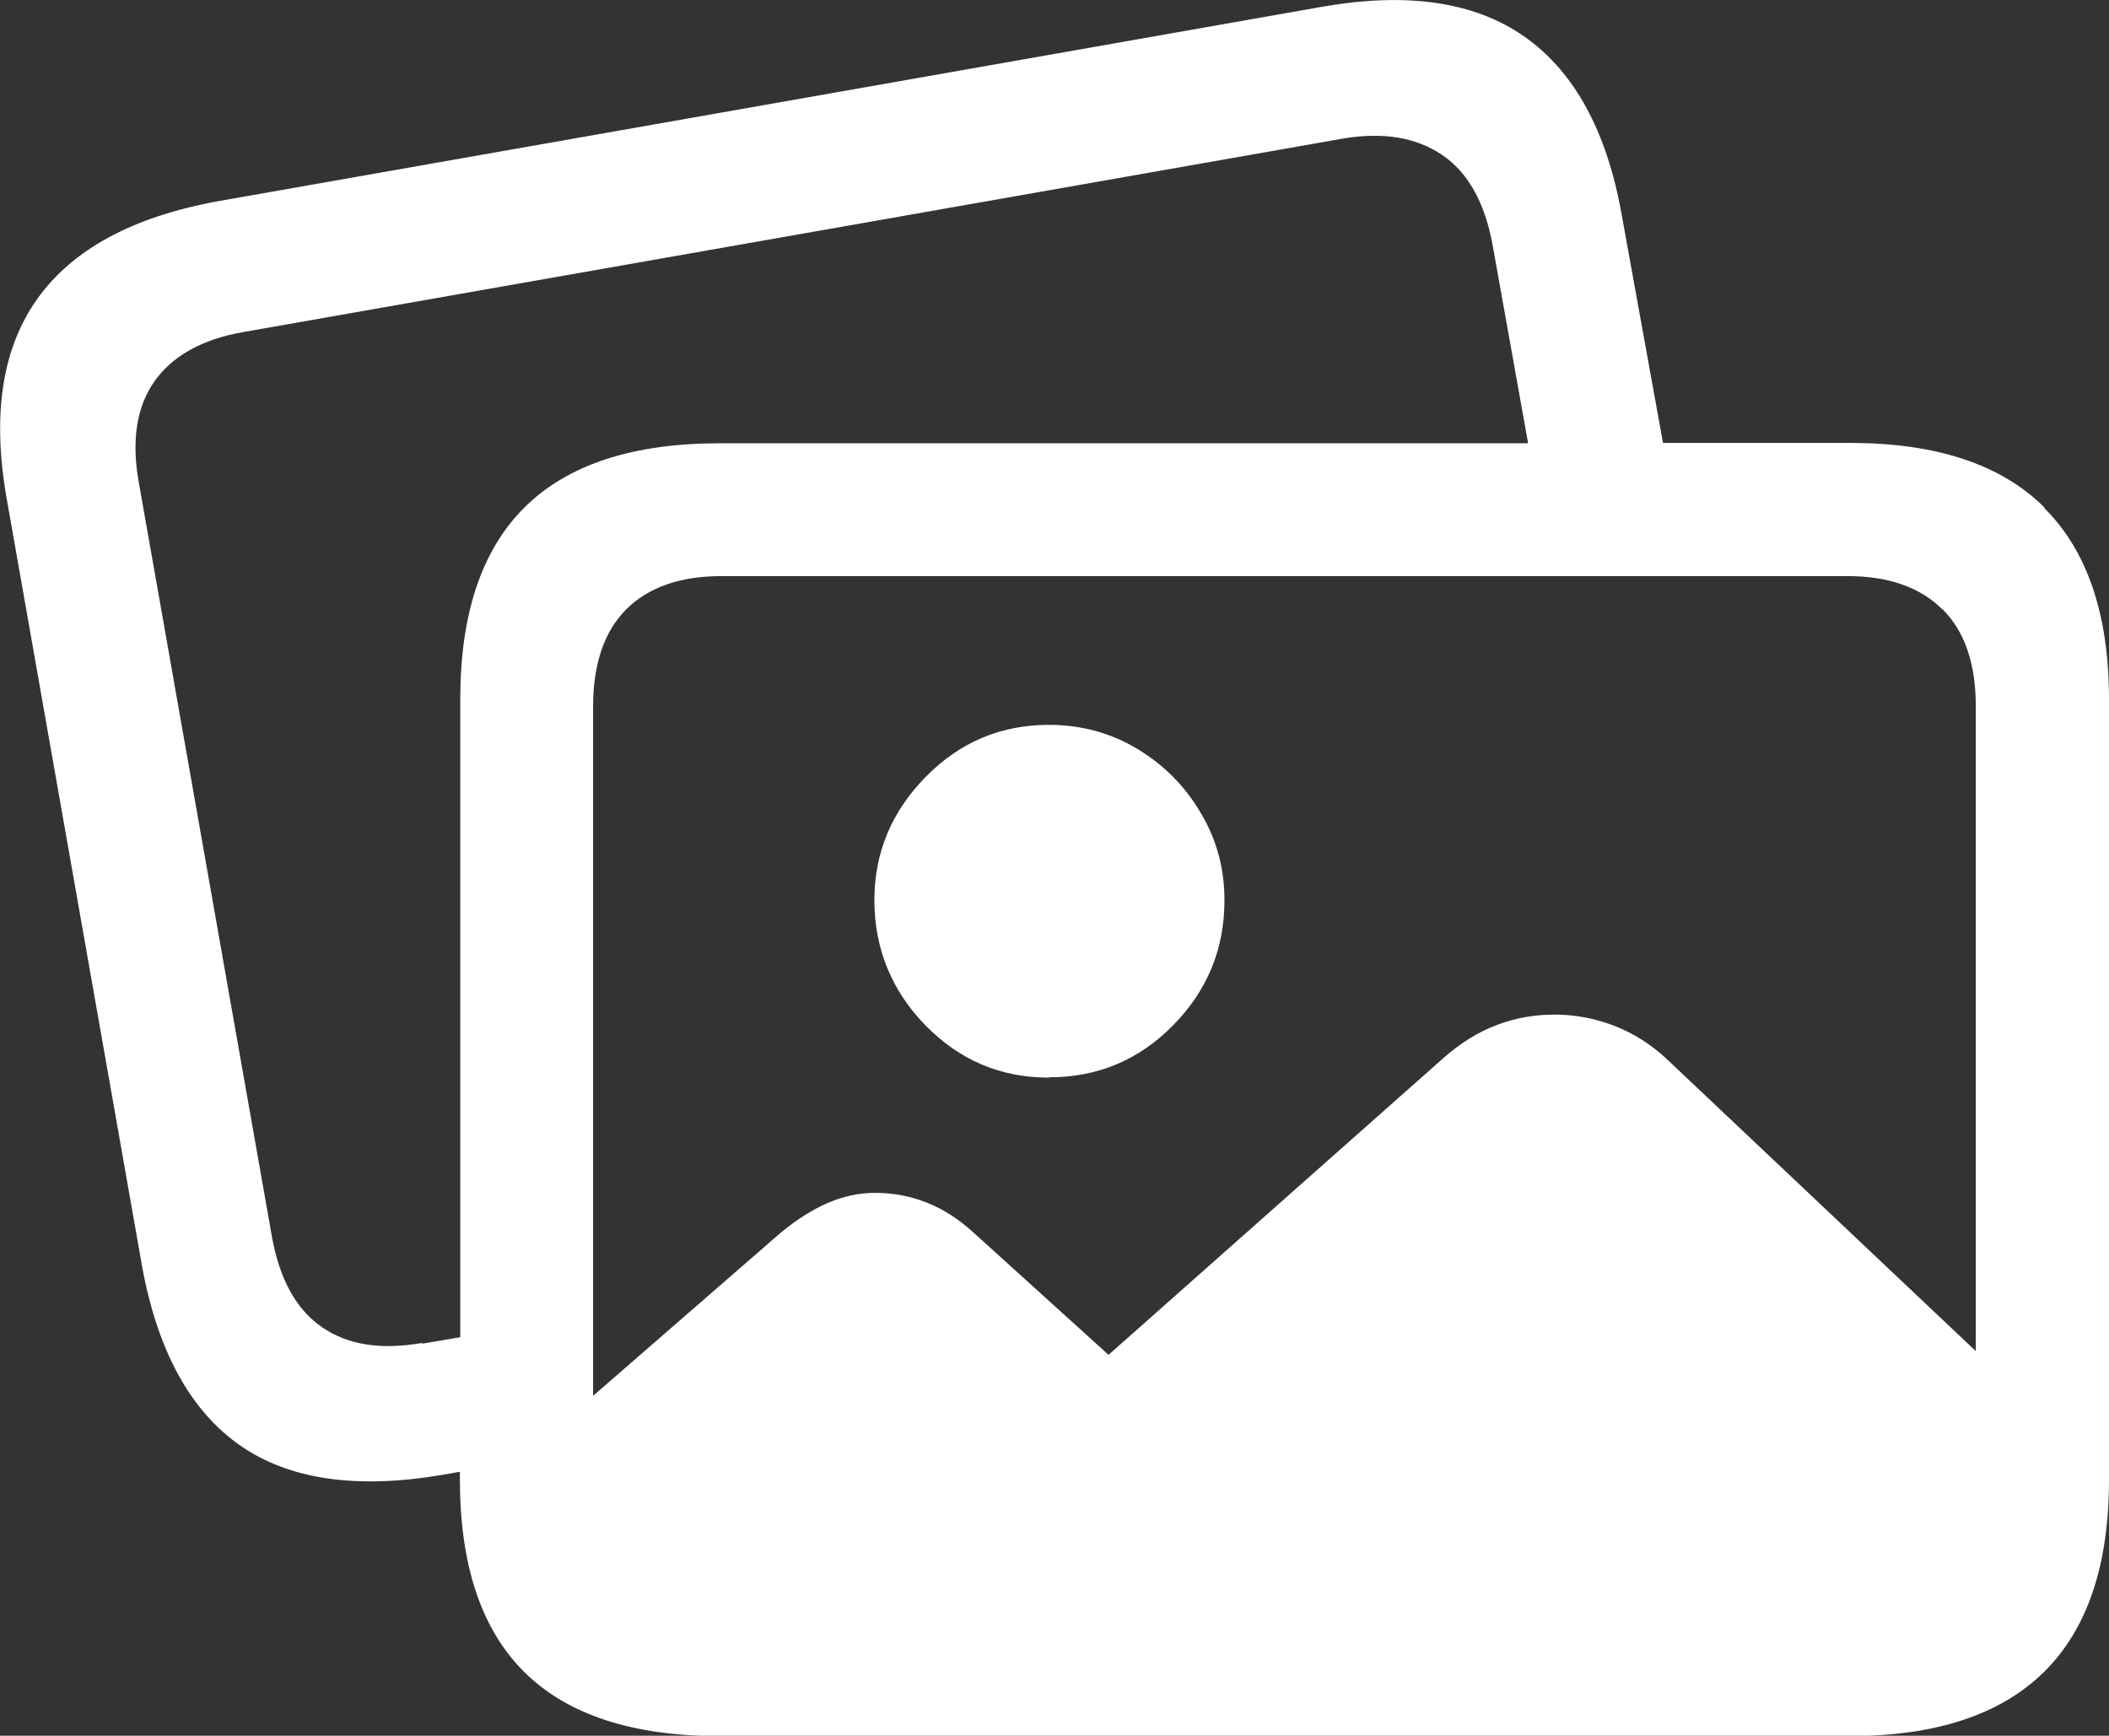
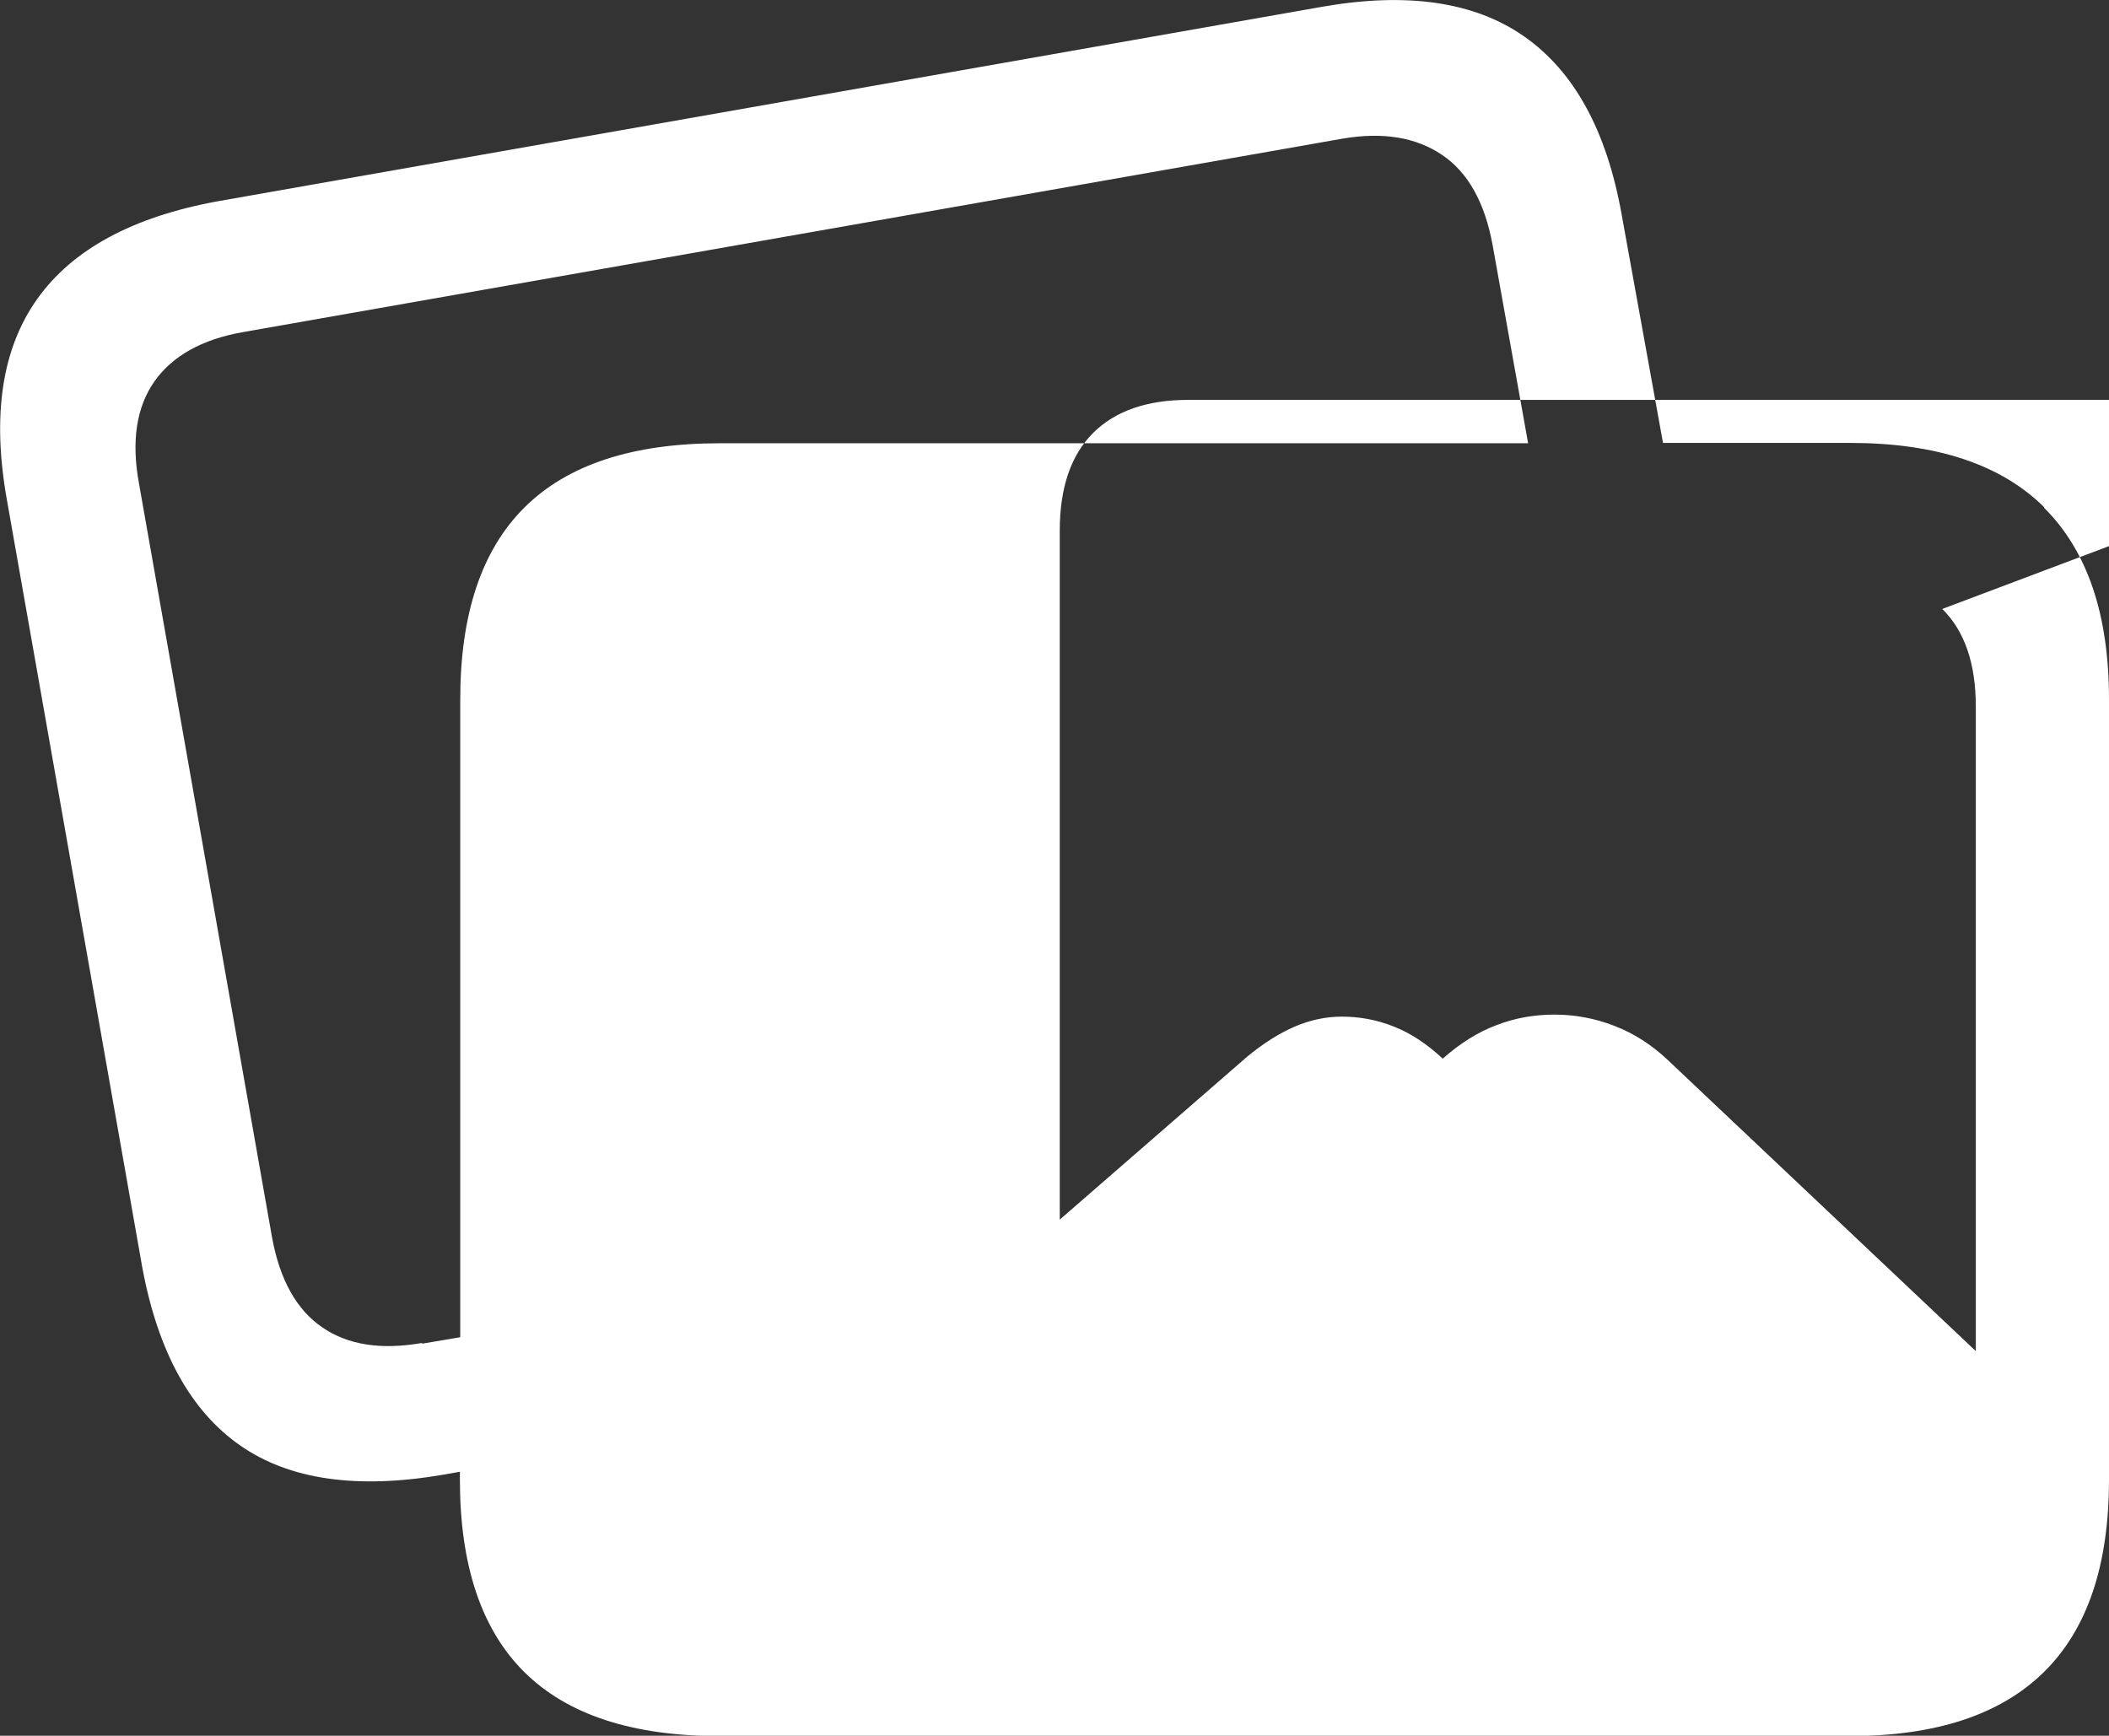
<svg xmlns="http://www.w3.org/2000/svg" id="Ebene_2" viewBox="0 0 62.23 51.22">
  <rect x="0" y="0" width="62.23" height="51.22" fill="#333333" stroke="none" />
  <defs>
    <style>.cls-1{fill:#fff;}</style>
  </defs>
  <g id="Ebene_1-2">
-     <path class="cls-1" d="M60.32,14.97c-1.28-1.27-3.19-1.9-5.73-1.9h-5.52l-1.22-6.74c-.44-2.47-1.4-4.22-2.87-5.25-1.47-1.03-3.46-1.32-5.97-.88L6.42,5.94c-2.51.46-4.28,1.42-5.32,2.88C.06,10.28-.24,12.25.2,14.73l4,22.68c.46,2.47,1.42,4.22,2.88,5.24,1.46,1.02,3.46,1.3,5.98.87l.51-.09v.23c0,2.52.63,4.42,1.9,5.68,1.27,1.26,3.19,1.89,5.76,1.89h33.35c2.54,0,4.45-.63,5.73-1.89,1.28-1.26,1.92-3.15,1.92-5.68v-23.02c0-2.51-.64-4.39-1.92-5.66ZM57.31,17.97c.66.65.99,1.61.99,2.88v19.02l-9.11-8.61c-.47-.44-.99-.77-1.56-.99-.57-.22-1.16-.33-1.76-.33s-1.17.1-1.71.31c-.54.2-1.07.53-1.59.99l-9.86,8.74-3.91-3.54c-.47-.44-.96-.76-1.45-.95-.5-.2-1.01-.29-1.53-.29-.47,0-.94.1-1.4.3-.46.2-.93.5-1.4.89l-5.52,4.8v-20.33c0-1.27.33-2.23.98-2.88.65-.65,1.59-.98,2.81-.98h33.23c1.2,0,2.14.33,2.79.98ZM12.45,39.63c-1.21.21-2.18.06-2.94-.46-.76-.52-1.25-1.4-1.48-2.64l-3.93-22.27c-.23-1.25-.07-2.26.46-3.01s1.41-1.24,2.61-1.45l32.45-5.71c1.19-.2,2.16-.04,2.93.48.76.51,1.26,1.4,1.49,2.65l1.05,5.86h-23.85c-2.57,0-4.49.63-5.76,1.89-1.27,1.26-1.9,3.15-1.9,5.68v18.81l-1.12.19Z" />
-     <path class="cls-1" d="M30.96,31.79c1.43,0,2.65-.51,3.66-1.54,1.01-1.03,1.51-2.25,1.51-3.69,0-.93-.23-1.79-.7-2.57-.46-.79-1.09-1.42-1.87-1.89s-1.65-.71-2.61-.71c-1.42,0-2.63.51-3.64,1.54-1.01,1.03-1.51,2.24-1.51,3.64s.5,2.66,1.51,3.69c1.01,1.03,2.22,1.54,3.64,1.54Z" />
+     <path class="cls-1" d="M60.32,14.97c-1.28-1.27-3.19-1.9-5.73-1.9h-5.52l-1.22-6.74c-.44-2.47-1.4-4.22-2.87-5.25-1.47-1.03-3.46-1.32-5.97-.88L6.42,5.94c-2.51.46-4.28,1.42-5.32,2.88C.06,10.28-.24,12.25.2,14.73l4,22.68c.46,2.47,1.42,4.22,2.88,5.24,1.46,1.02,3.46,1.3,5.98.87l.51-.09v.23c0,2.52.63,4.42,1.9,5.68,1.27,1.26,3.19,1.89,5.76,1.89h33.35c2.54,0,4.45-.63,5.73-1.89,1.28-1.26,1.92-3.15,1.92-5.68v-23.02c0-2.51-.64-4.39-1.92-5.66ZM57.31,17.97c.66.65.99,1.61.99,2.88v19.02l-9.11-8.61c-.47-.44-.99-.77-1.56-.99-.57-.22-1.16-.33-1.76-.33s-1.17.1-1.71.31c-.54.2-1.07.53-1.59.99c-.47-.44-.96-.76-1.45-.95-.5-.2-1.01-.29-1.53-.29-.47,0-.94.1-1.4.3-.46.2-.93.5-1.4.89l-5.52,4.8v-20.33c0-1.27.33-2.23.98-2.88.65-.65,1.59-.98,2.81-.98h33.23c1.2,0,2.14.33,2.79.98ZM12.45,39.63c-1.21.21-2.18.06-2.94-.46-.76-.52-1.25-1.4-1.48-2.64l-3.93-22.27c-.23-1.25-.07-2.26.46-3.01s1.41-1.24,2.61-1.45l32.45-5.71c1.19-.2,2.16-.04,2.93.48.76.51,1.26,1.4,1.49,2.65l1.05,5.86h-23.85c-2.57,0-4.49.63-5.76,1.89-1.27,1.26-1.9,3.15-1.9,5.68v18.81l-1.12.19Z" />
  </g>
</svg>